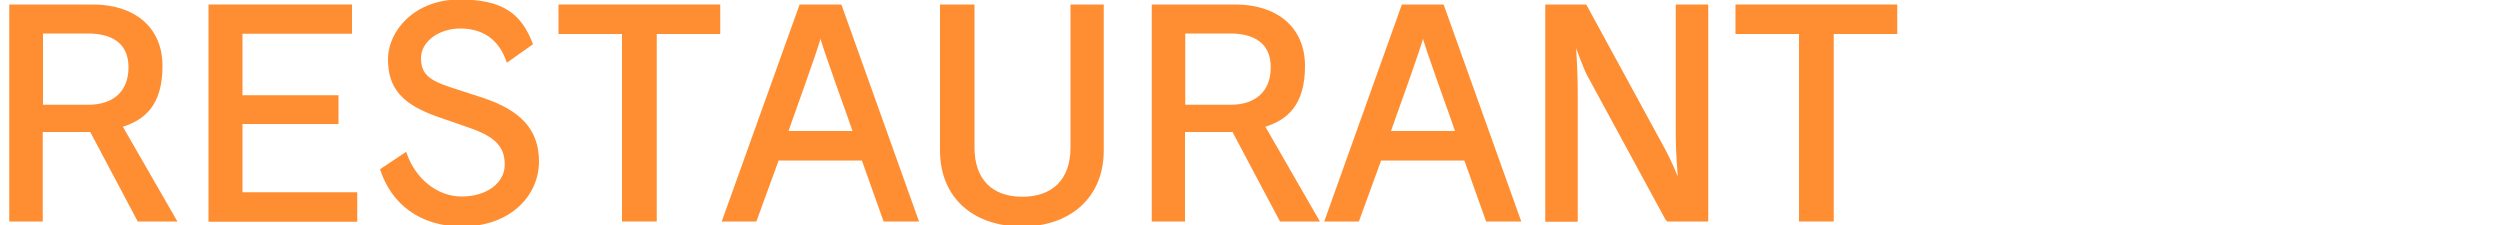
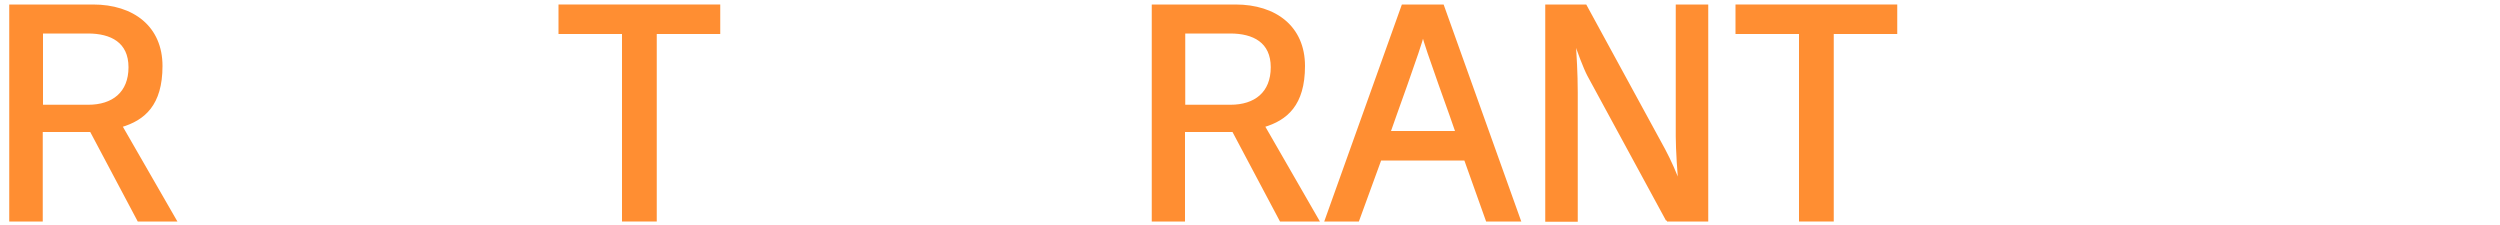
<svg xmlns="http://www.w3.org/2000/svg" version="1.1" viewBox="0 0 1000 90">
  <defs>
    <style>
      .cls-1 {
        fill: #ff8e32;
        stroke: #ff8e32;
        stroke-miterlimit: 10;
      }
    </style>
  </defs>
  <g>
    <g id="_レイヤー_1" data-name="レイヤー_1">
      <g>
        <path class="cls-1" d="M55.4,88.1l-19-35.8h-19.8v35.8H4.2V2.3h33c16,0,27.3,8.6,27.3,24.1s-7,21.3-16.1,24l21.7,37.7h-14.7ZM35.2,12.9h-18.5v29.5h18.6c9.9,0,16.6-5.2,16.6-15.5s-7.4-14-16.7-14Z" />
-         <path class="cls-1" d="M83.9,88.1V2.3h56.4v10.7h-43.8v25.6h38.4v10.5h-38.4v28.3h45.9v10.8h-58.5Z" />
-         <path class="cls-1" d="M184.8,90.1c-16.6,0-27.8-8.9-32.2-22.2l9.6-6.4c3.6,10.3,12.4,17.6,22.5,17.6s17.7-5.5,17.7-13.3-4.6-11.8-14.9-15.3l-12.4-4.3c-13.5-4.8-19.4-10.8-19.4-22.4S166.5.3,183.7.3s24.3,5.4,28.9,17.2l-9.6,6.8c-3.2-9.1-9.9-13.4-18.9-13.4s-16.2,5.6-16.2,12.3,3.5,9.4,12.5,12.3l12.9,4.2c13.9,4.7,21.8,11.8,21.8,24.9s-10.9,25.5-30.4,25.5Z" />
        <path class="cls-1" d="M262.2,13.1v75h-12.9V13.1h-25.4V2.3h63.7v10.8h-25.4Z" />
-         <path class="cls-1" d="M353.8,88.1l-8.7-24.4h-34l-8.9,24.4h-12.8L320.2,2.3h16l30.7,85.8h-13ZM328.3,14.2h-.3c-.5,3.4-12.1,35-13.3,38.7h27c-1.1-3.6-12.8-35.3-13.3-38.7Z" />
-         <path class="cls-1" d="M408.8,90.1c-19.1,0-32.3-11.2-32.3-29.9V2.3h12.8v56.7c0,13.1,7.4,20.2,19.6,20.2s19.8-7,19.8-20.2V2.3h12.3v57.9c0,18.8-13.5,29.9-32.1,29.9Z" />
        <path class="cls-1" d="M512.3,88.1l-19-35.8h-19.8v35.8h-12.3V2.3h33c16,0,27.3,8.6,27.3,24.1s-7,21.3-16.1,24l21.7,37.7h-14.7ZM492.1,12.9h-18.5v29.5h18.6c9.9,0,16.6-5.2,16.6-15.5s-7.4-14-16.7-14Z" />
        <path class="cls-1" d="M594.8,88.1l-8.7-24.4h-34l-8.9,24.4h-12.8l30.7-85.8h16l30.7,85.8h-13ZM569.3,14.2h-.3c-.5,3.4-12.1,35-13.3,38.7h27c-1.1-3.6-12.8-35.3-13.3-38.7Z" />
        <path class="cls-1" d="M666.9,88.1l-31.5-58c-1.5-2.8-4.3-10.2-5.3-13.6h-.3c.3,5.2.8,12.8.8,20.4v51.3h-12V2.3h15.6l31.4,57.6c2.2,4.1,5.2,10.7,5.9,13.5h.3c-.3-3.7-1-13.4-1-18.9V2.3h12v85.8h-16Z" />
        <path class="cls-1" d="M733,13.1v75h-12.9V13.1h-25.4V2.3h63.7v10.8h-25.4Z" />
      </g>
    </g>
  </g>
</svg>